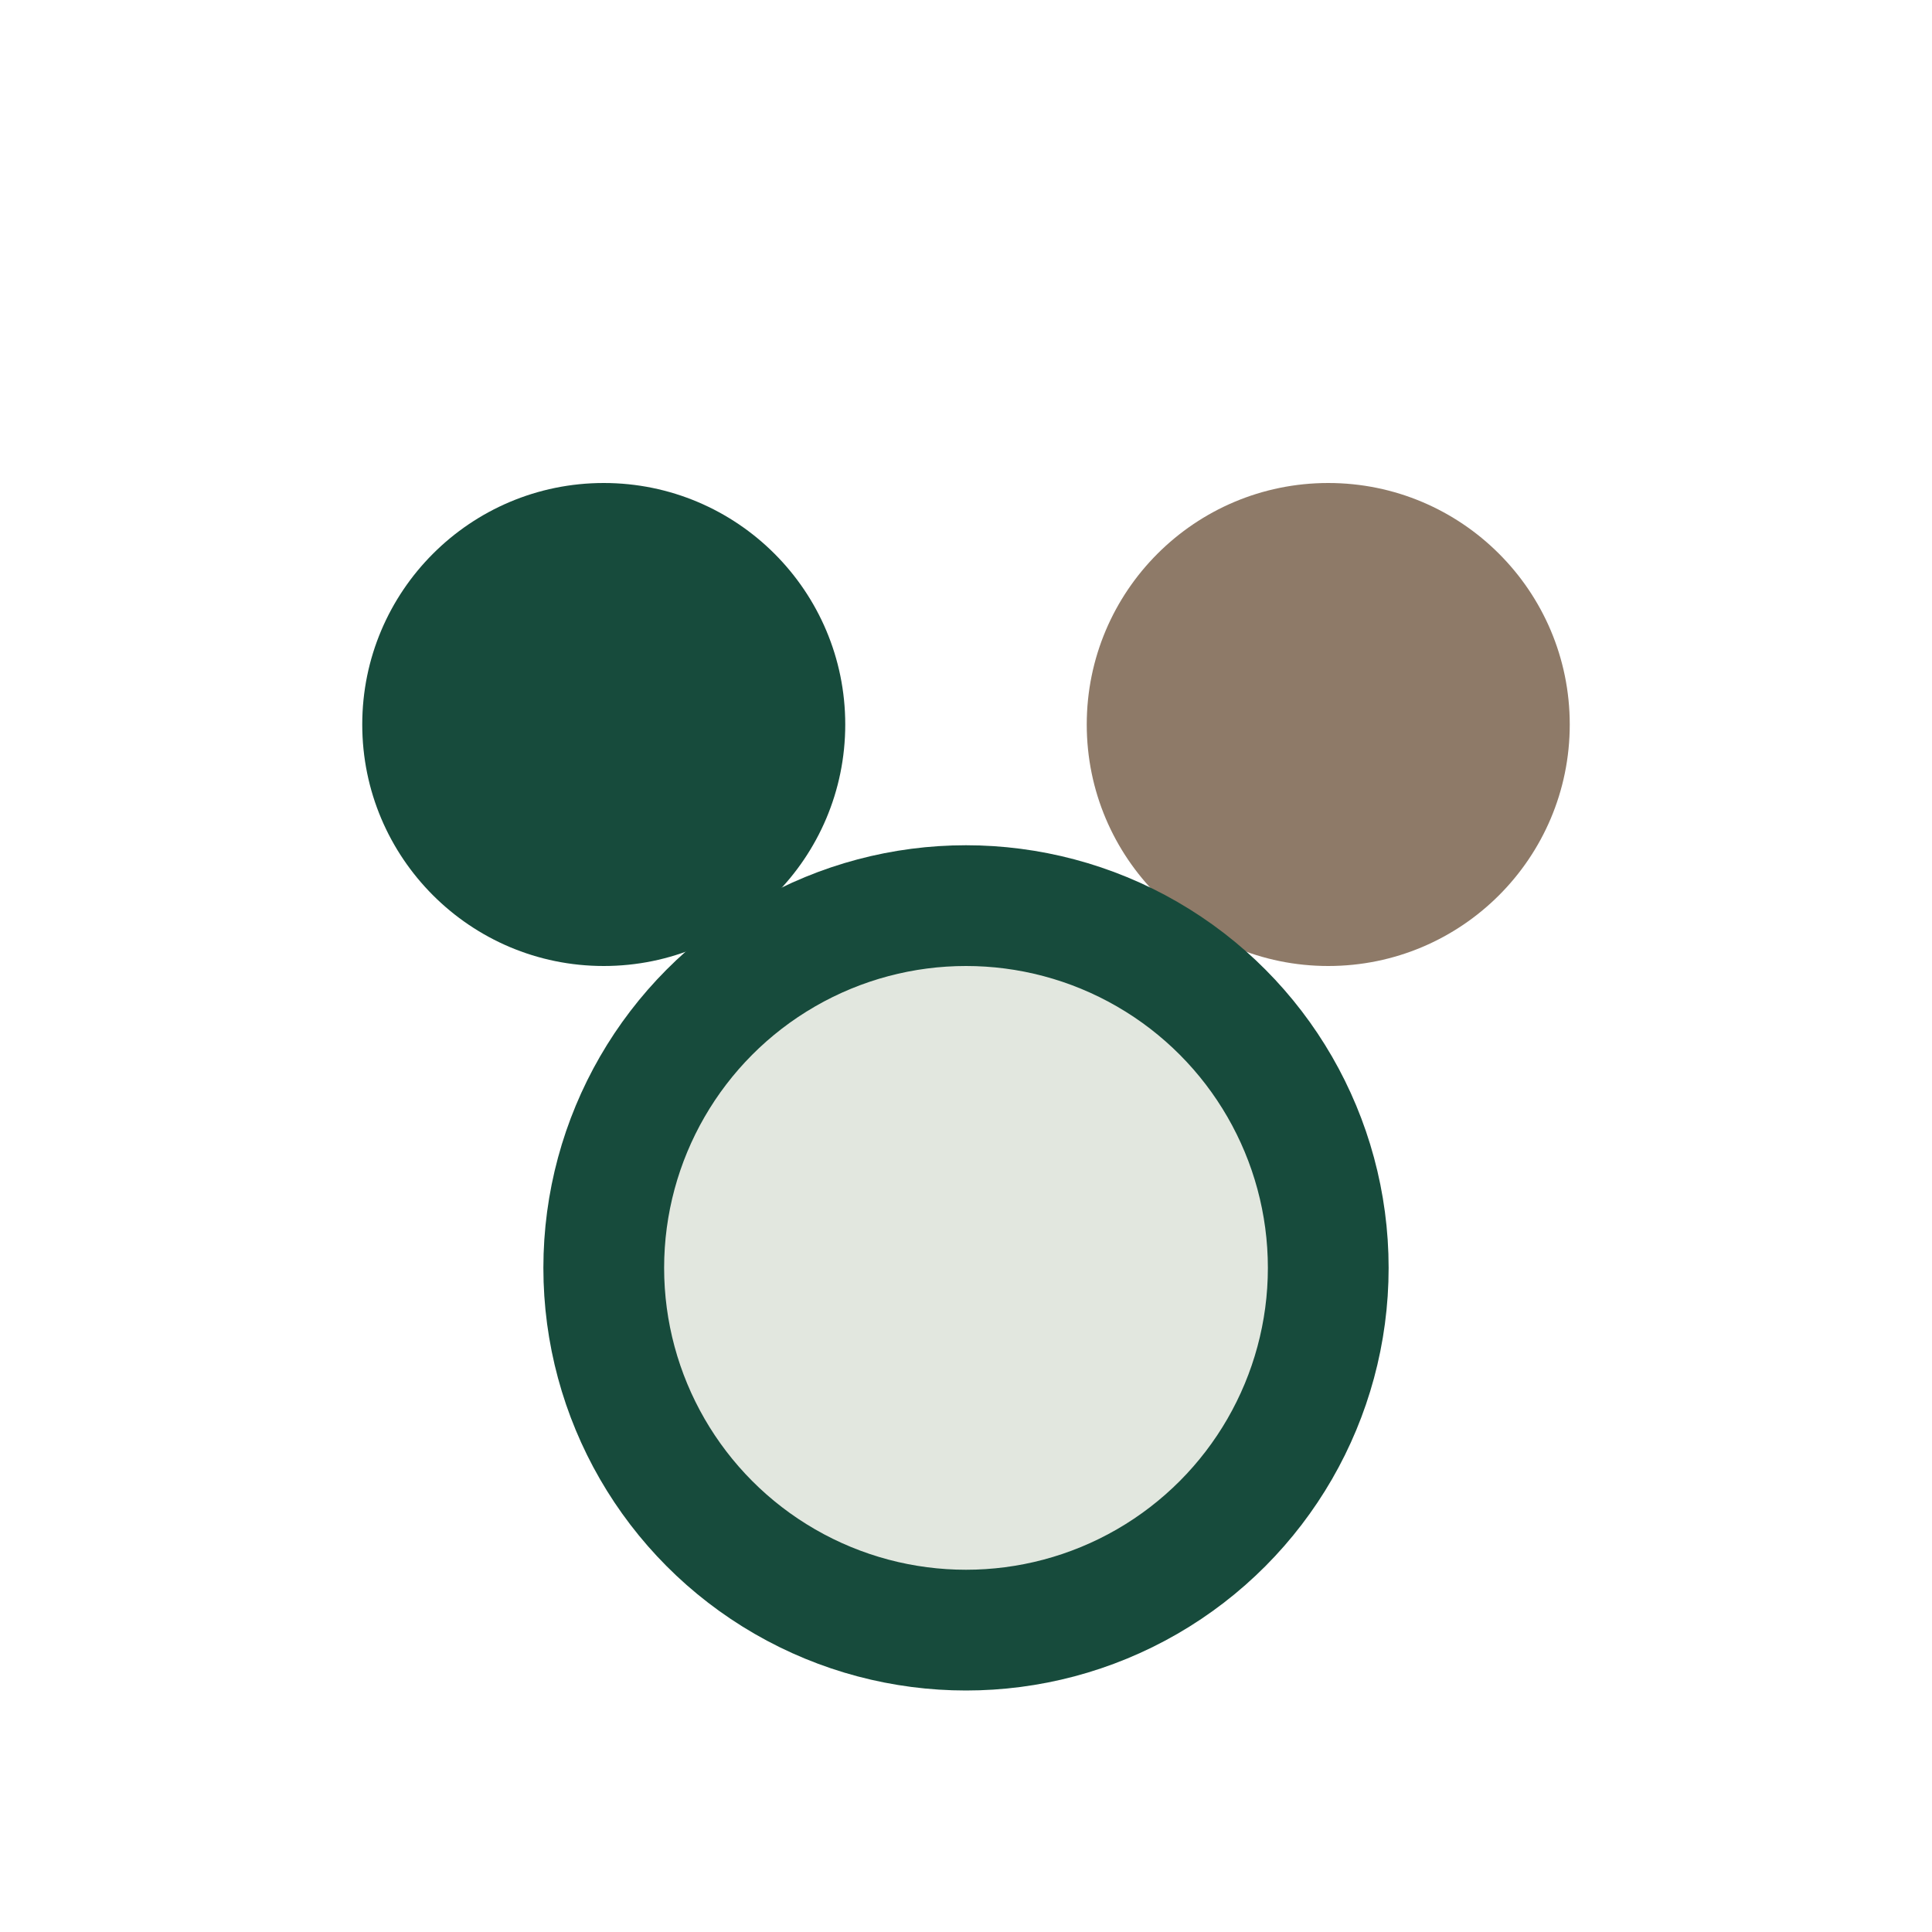
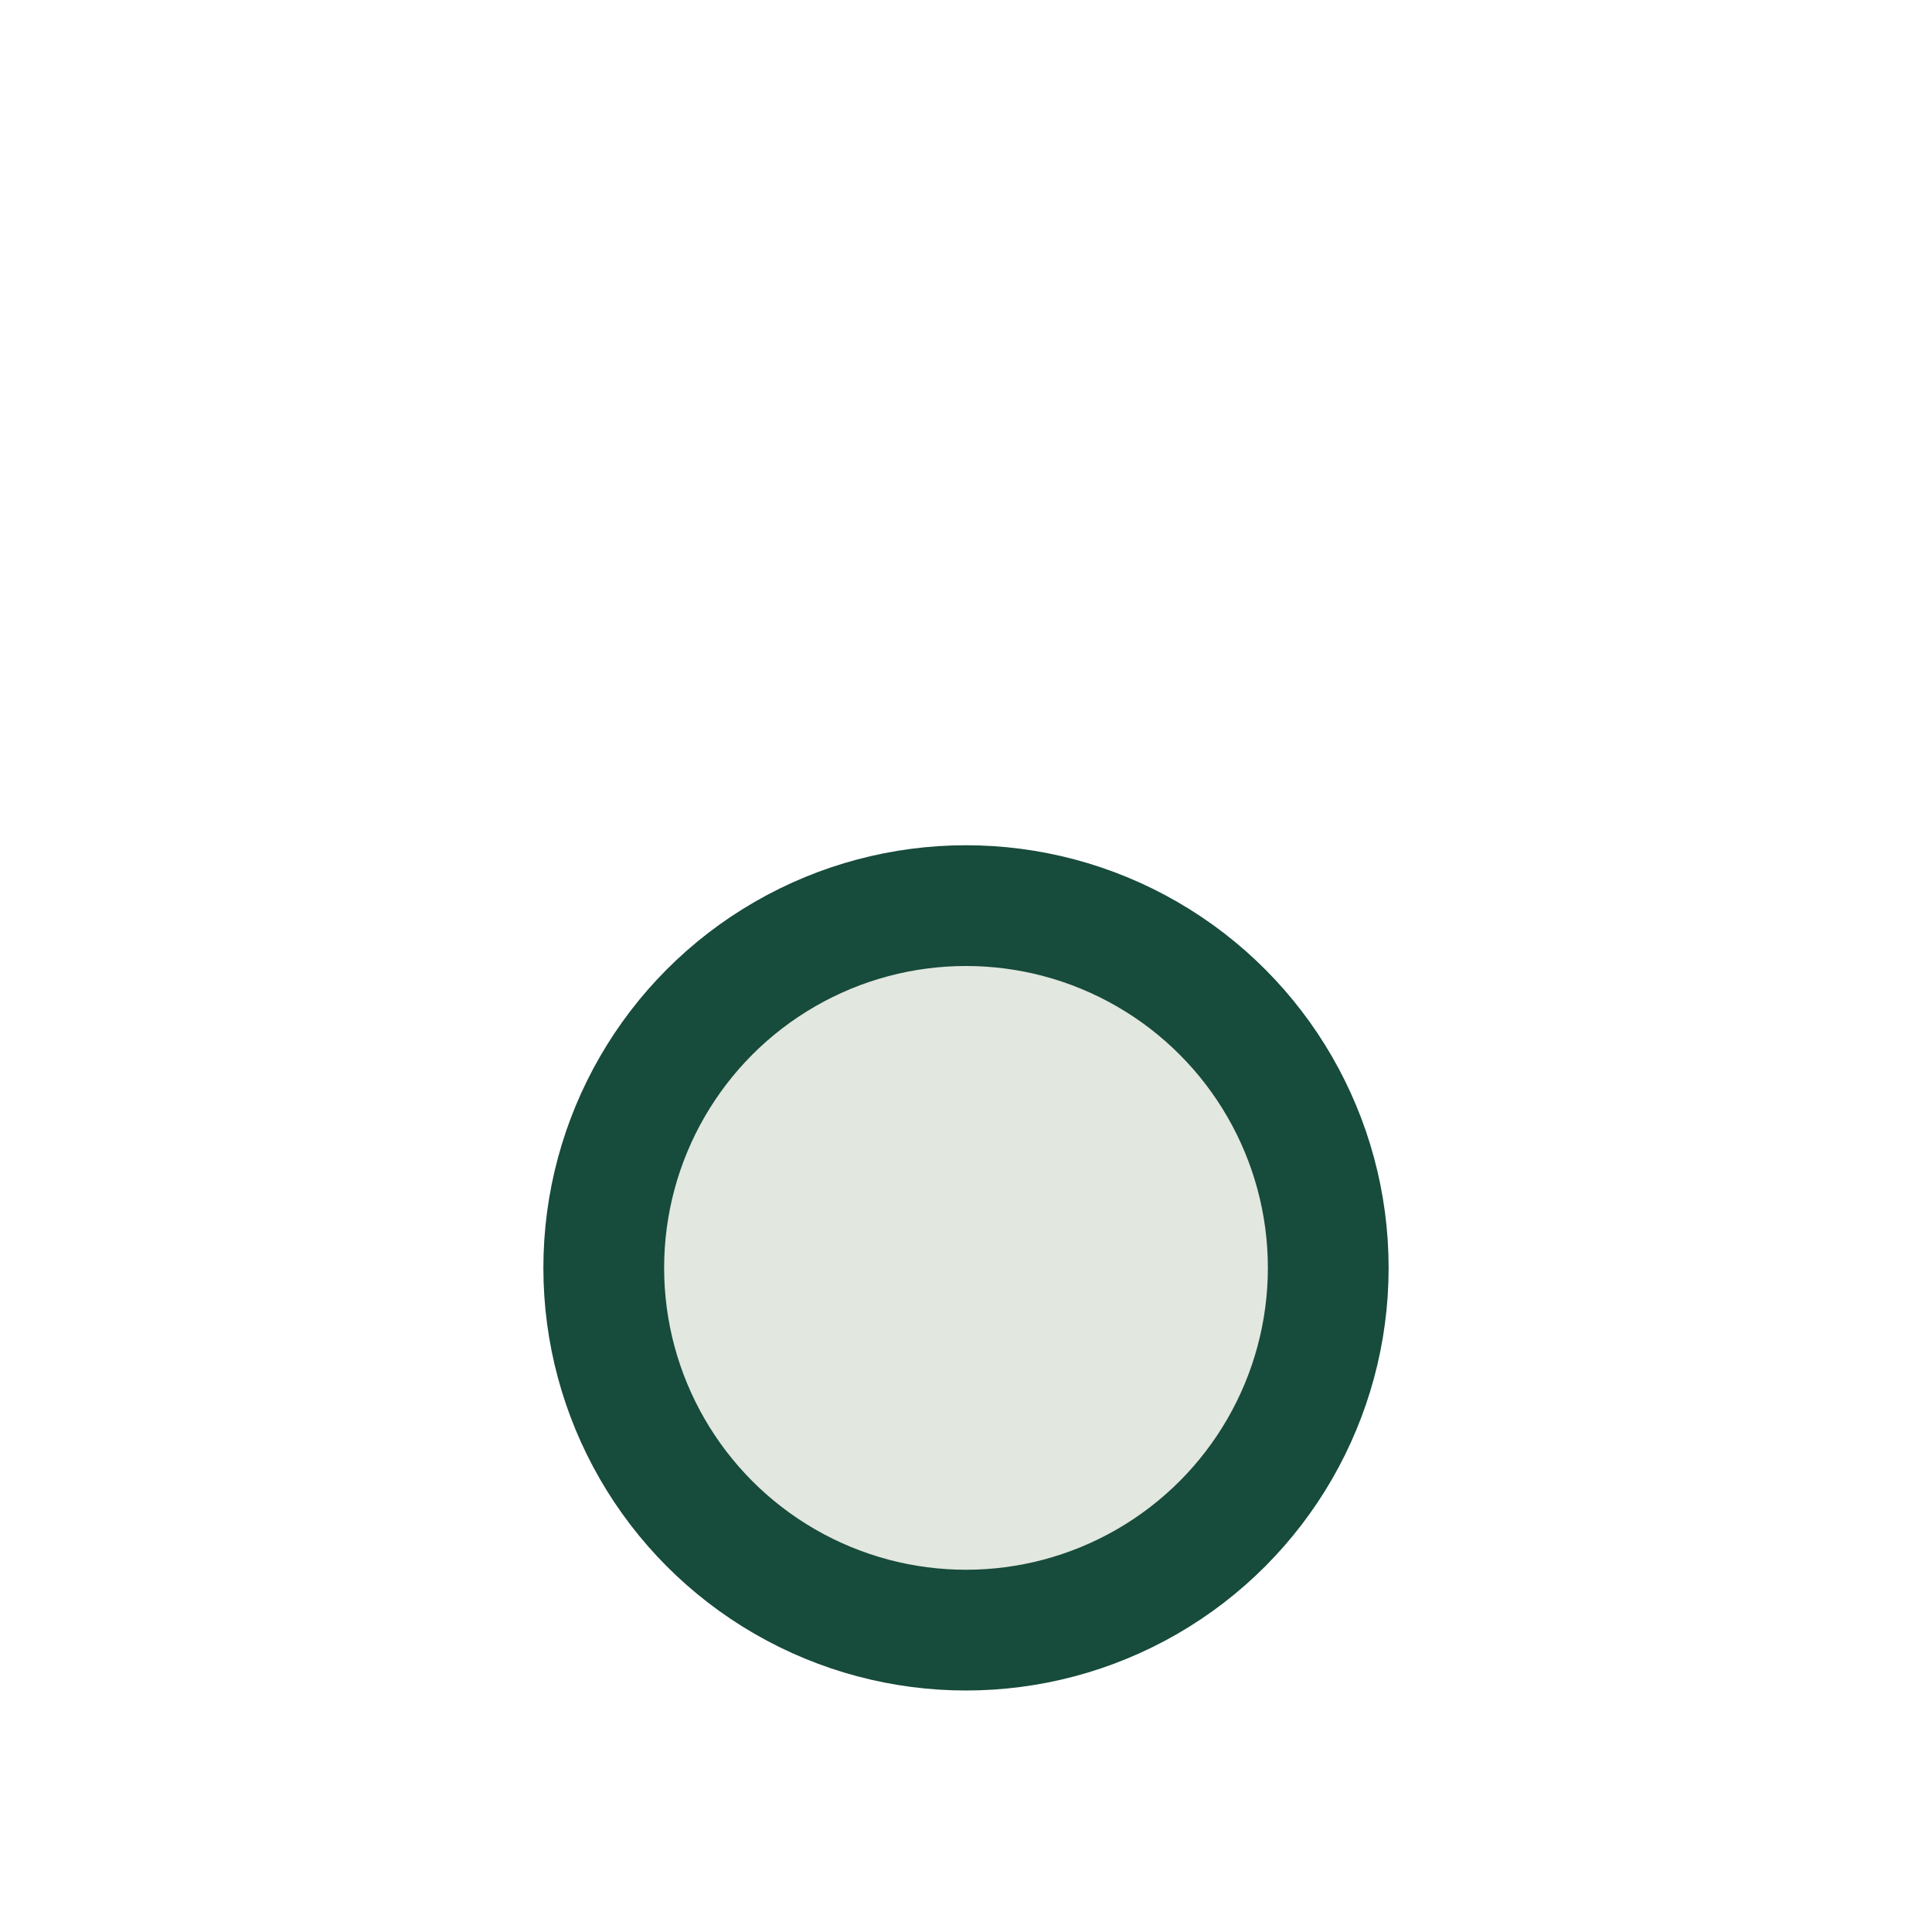
<svg xmlns="http://www.w3.org/2000/svg" width="32" height="32" viewBox="0 0 32 32">
-   <circle cx="10" cy="12" r="4" fill="#174B3C" />
-   <circle cx="22" cy="12" r="4" fill="#8E7A68" />
  <circle cx="16" cy="21" r="6" fill="#E2E7DF" stroke="#174B3C" stroke-width="2" />
</svg>